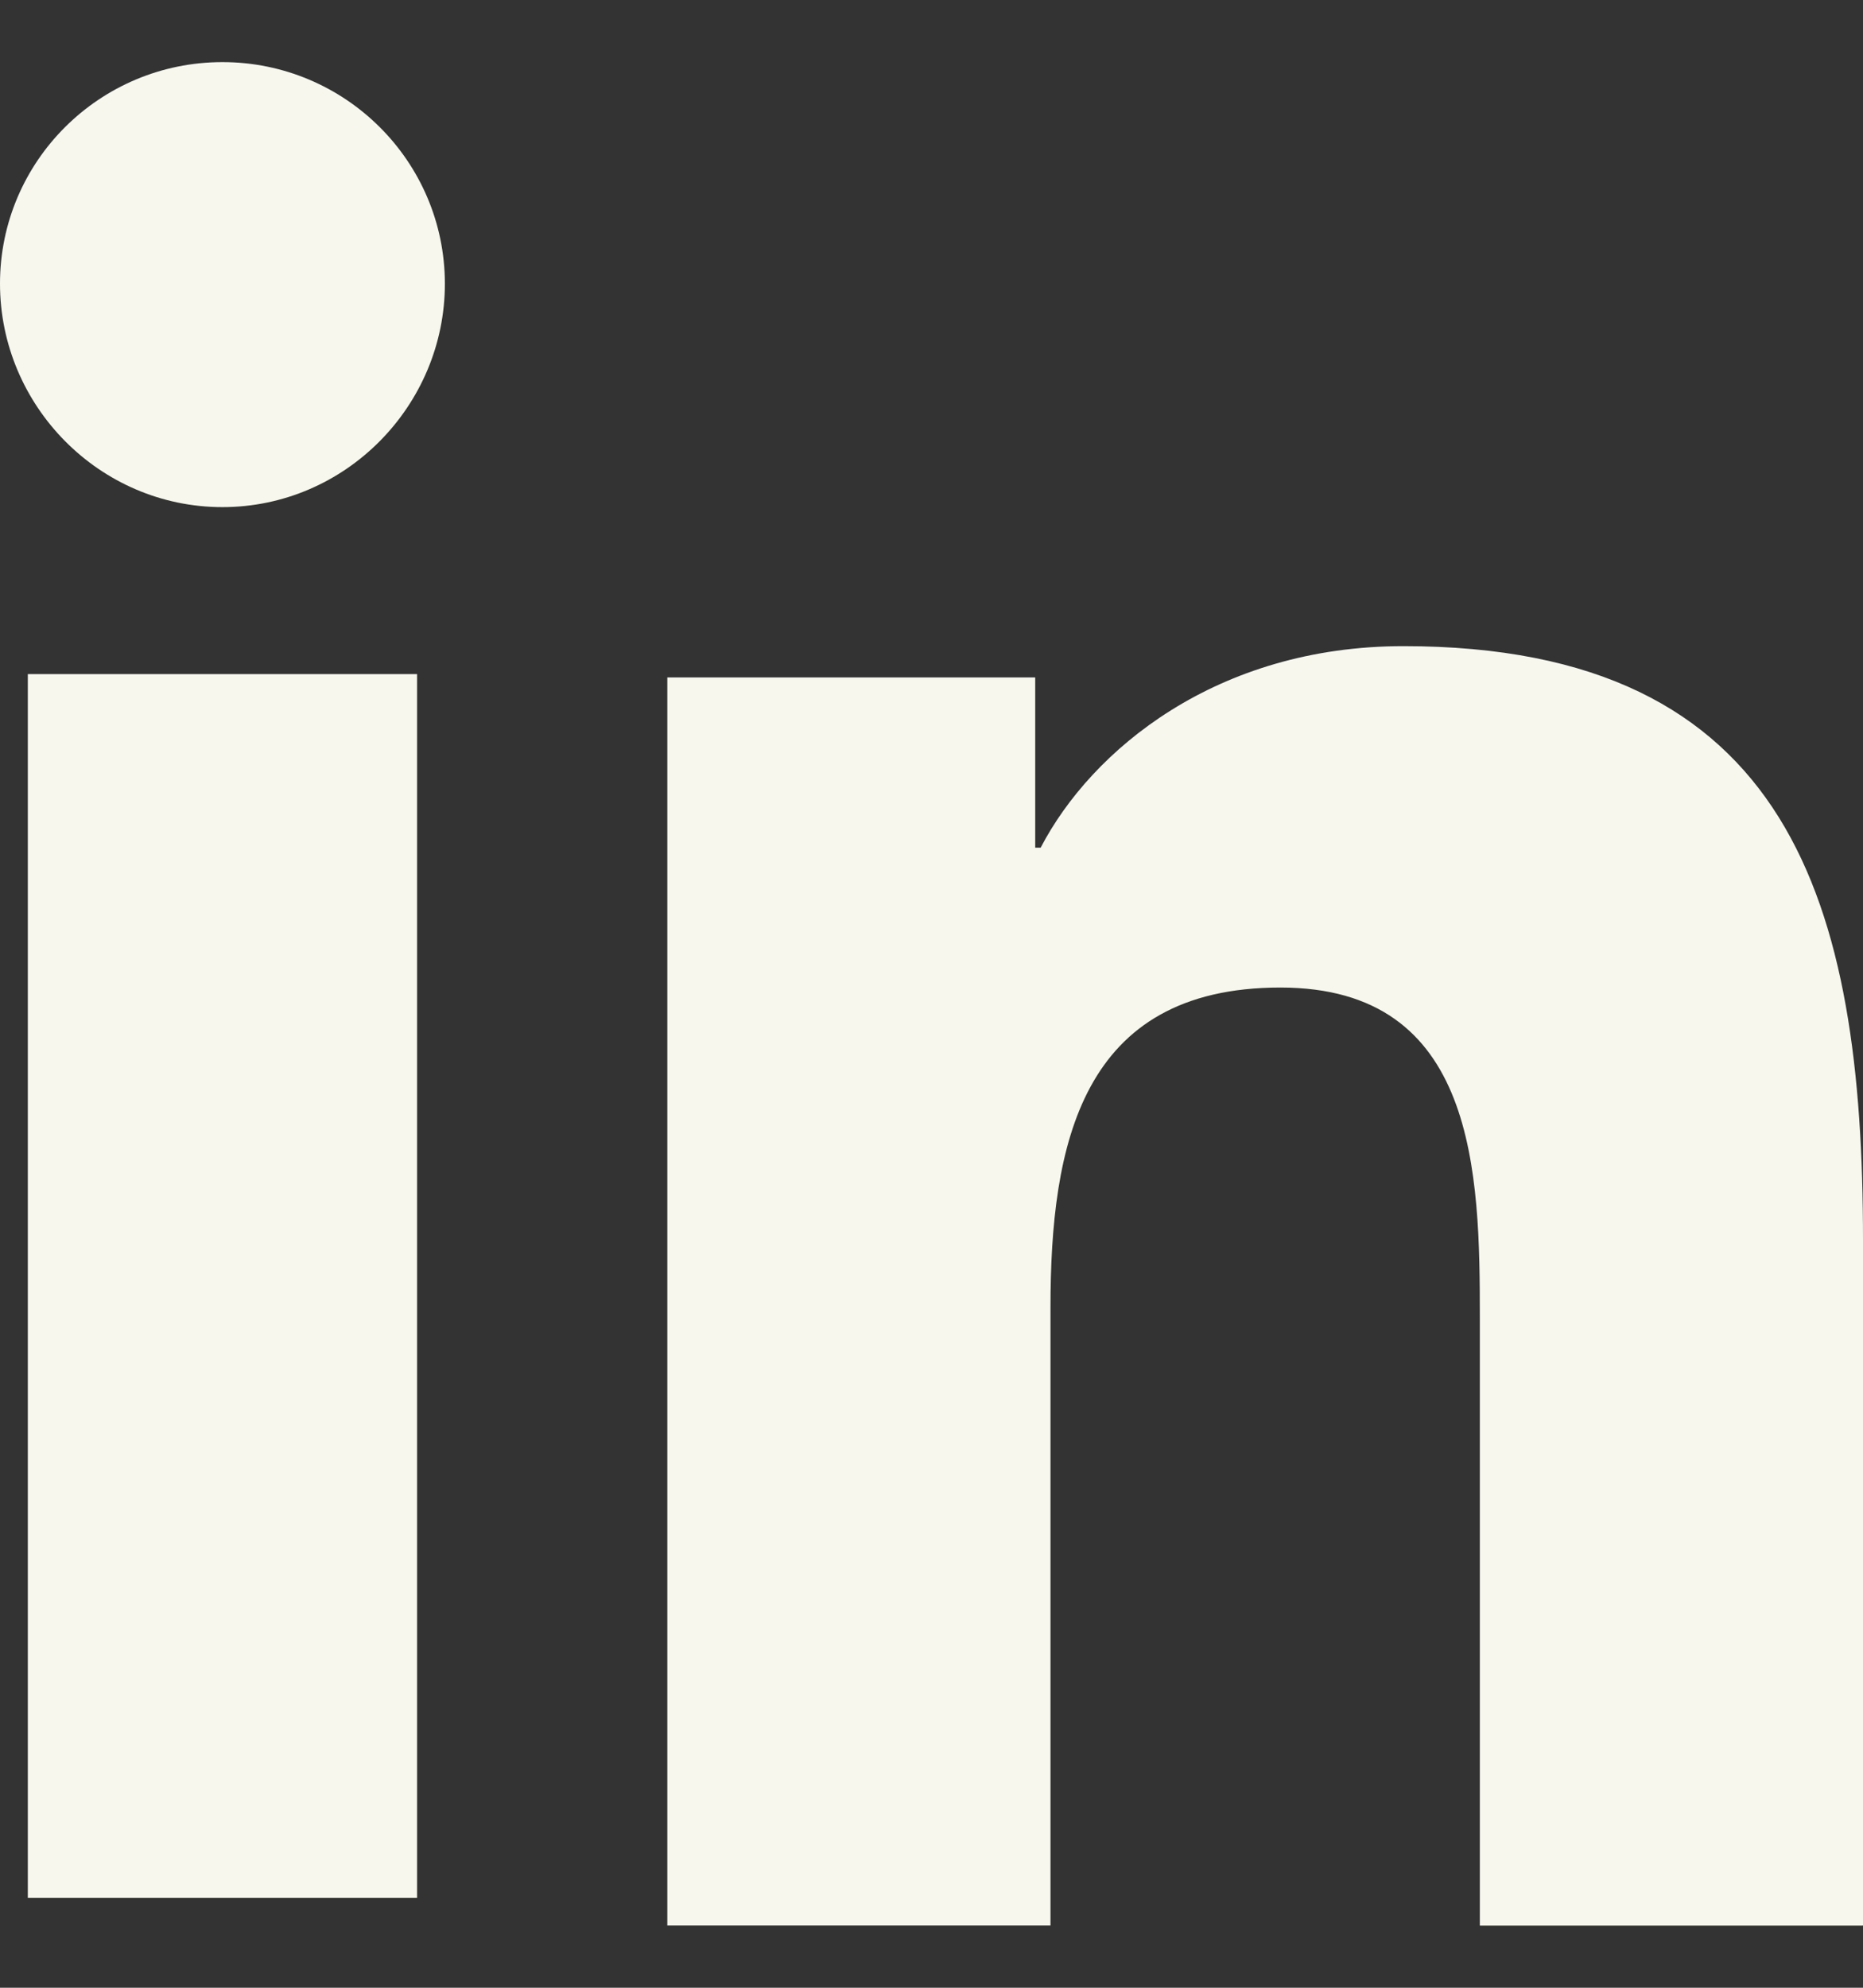
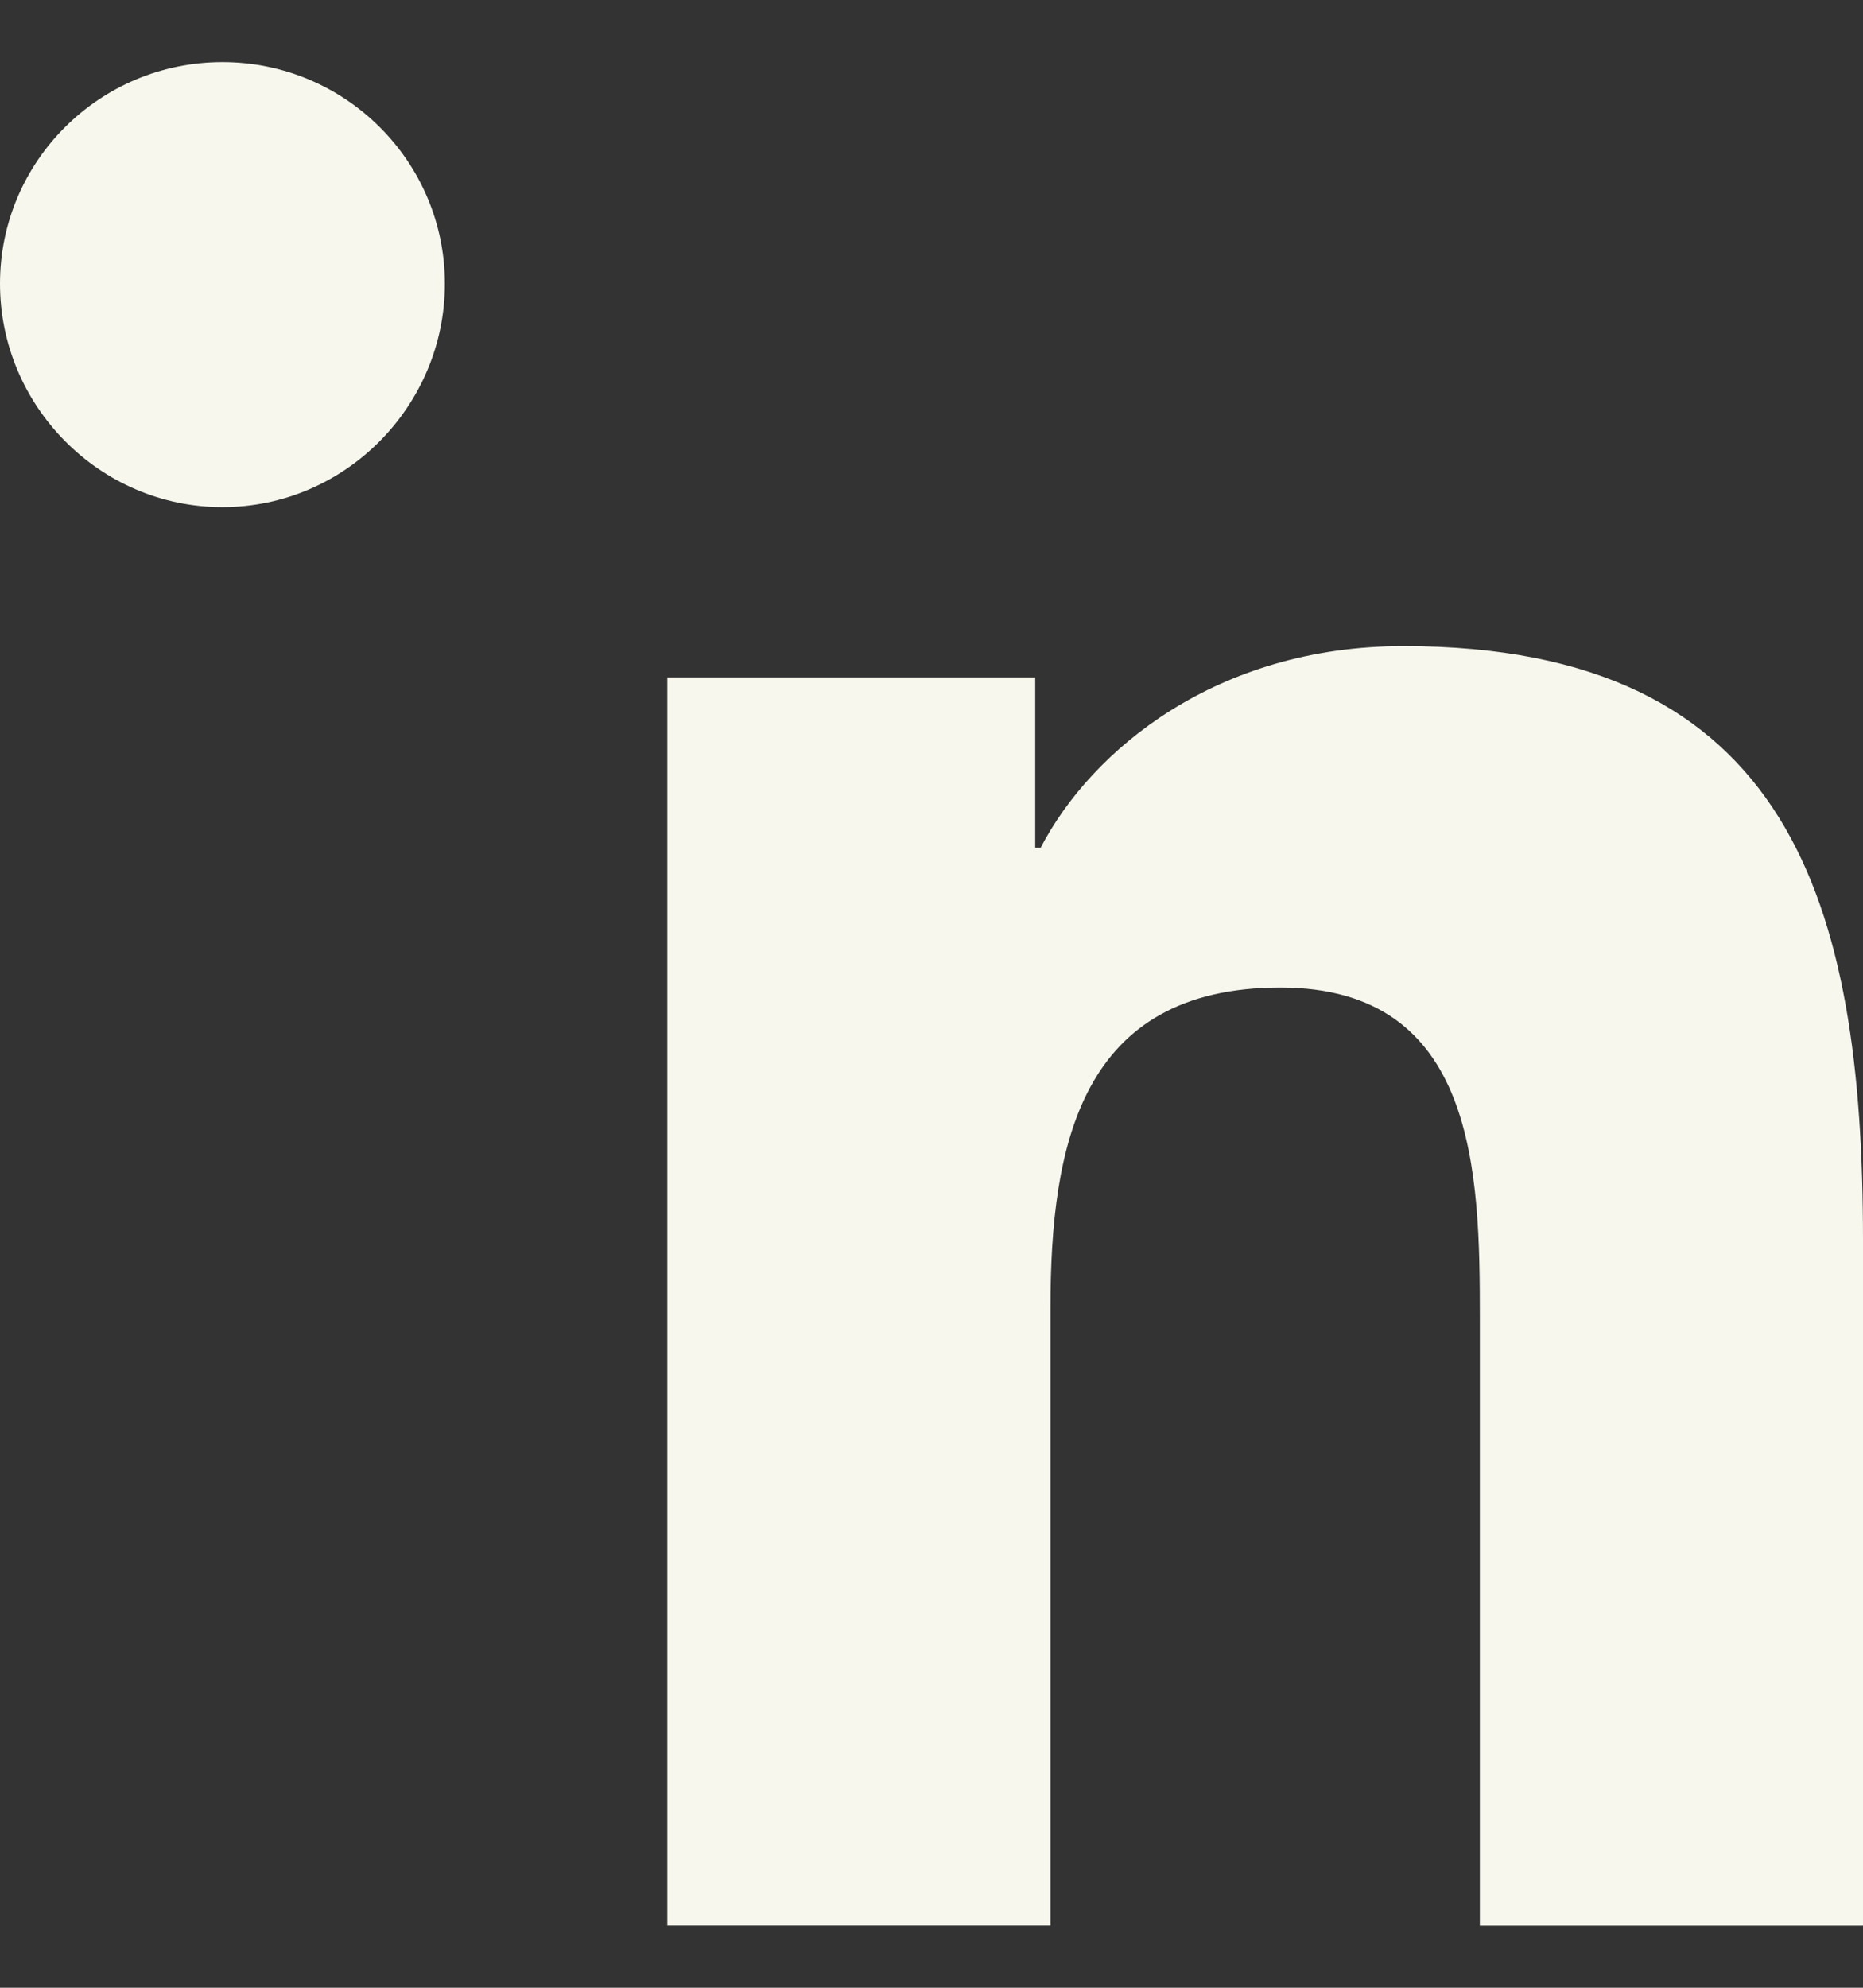
<svg xmlns="http://www.w3.org/2000/svg" width="15" height="16" viewBox="0 0 15 16" fill="none">
  <rect x="0" y="0" width="15" height="16" fill="#333333" stroke="none" />
  <path d="M14.996 15.5V15.499H15V9.981C15 7.281 14.425 5.201 11.3 5.201C9.798 5.201 8.79 6.034 8.379 6.823H8.335V5.453H5.373V15.499H8.458V10.525C8.458 9.215 8.703 7.949 10.309 7.949C11.891 7.949 11.915 9.443 11.915 10.609V15.5H14.996Z" fill="#F7F7EE" />
-   <path d="M0.224 5.426H3.358V15.277H0.224V5.426Z" fill="#F7F7EE" />
  <path d="M1.791 0.5C0.802 0.5 0 1.299 0 2.283C0 3.267 0.802 4.082 1.791 4.082C2.78 4.082 3.582 3.267 3.582 2.283C3.581 1.299 2.779 0.5 1.791 0.5V0.5Z" fill="#F7F7EE" />
</svg>